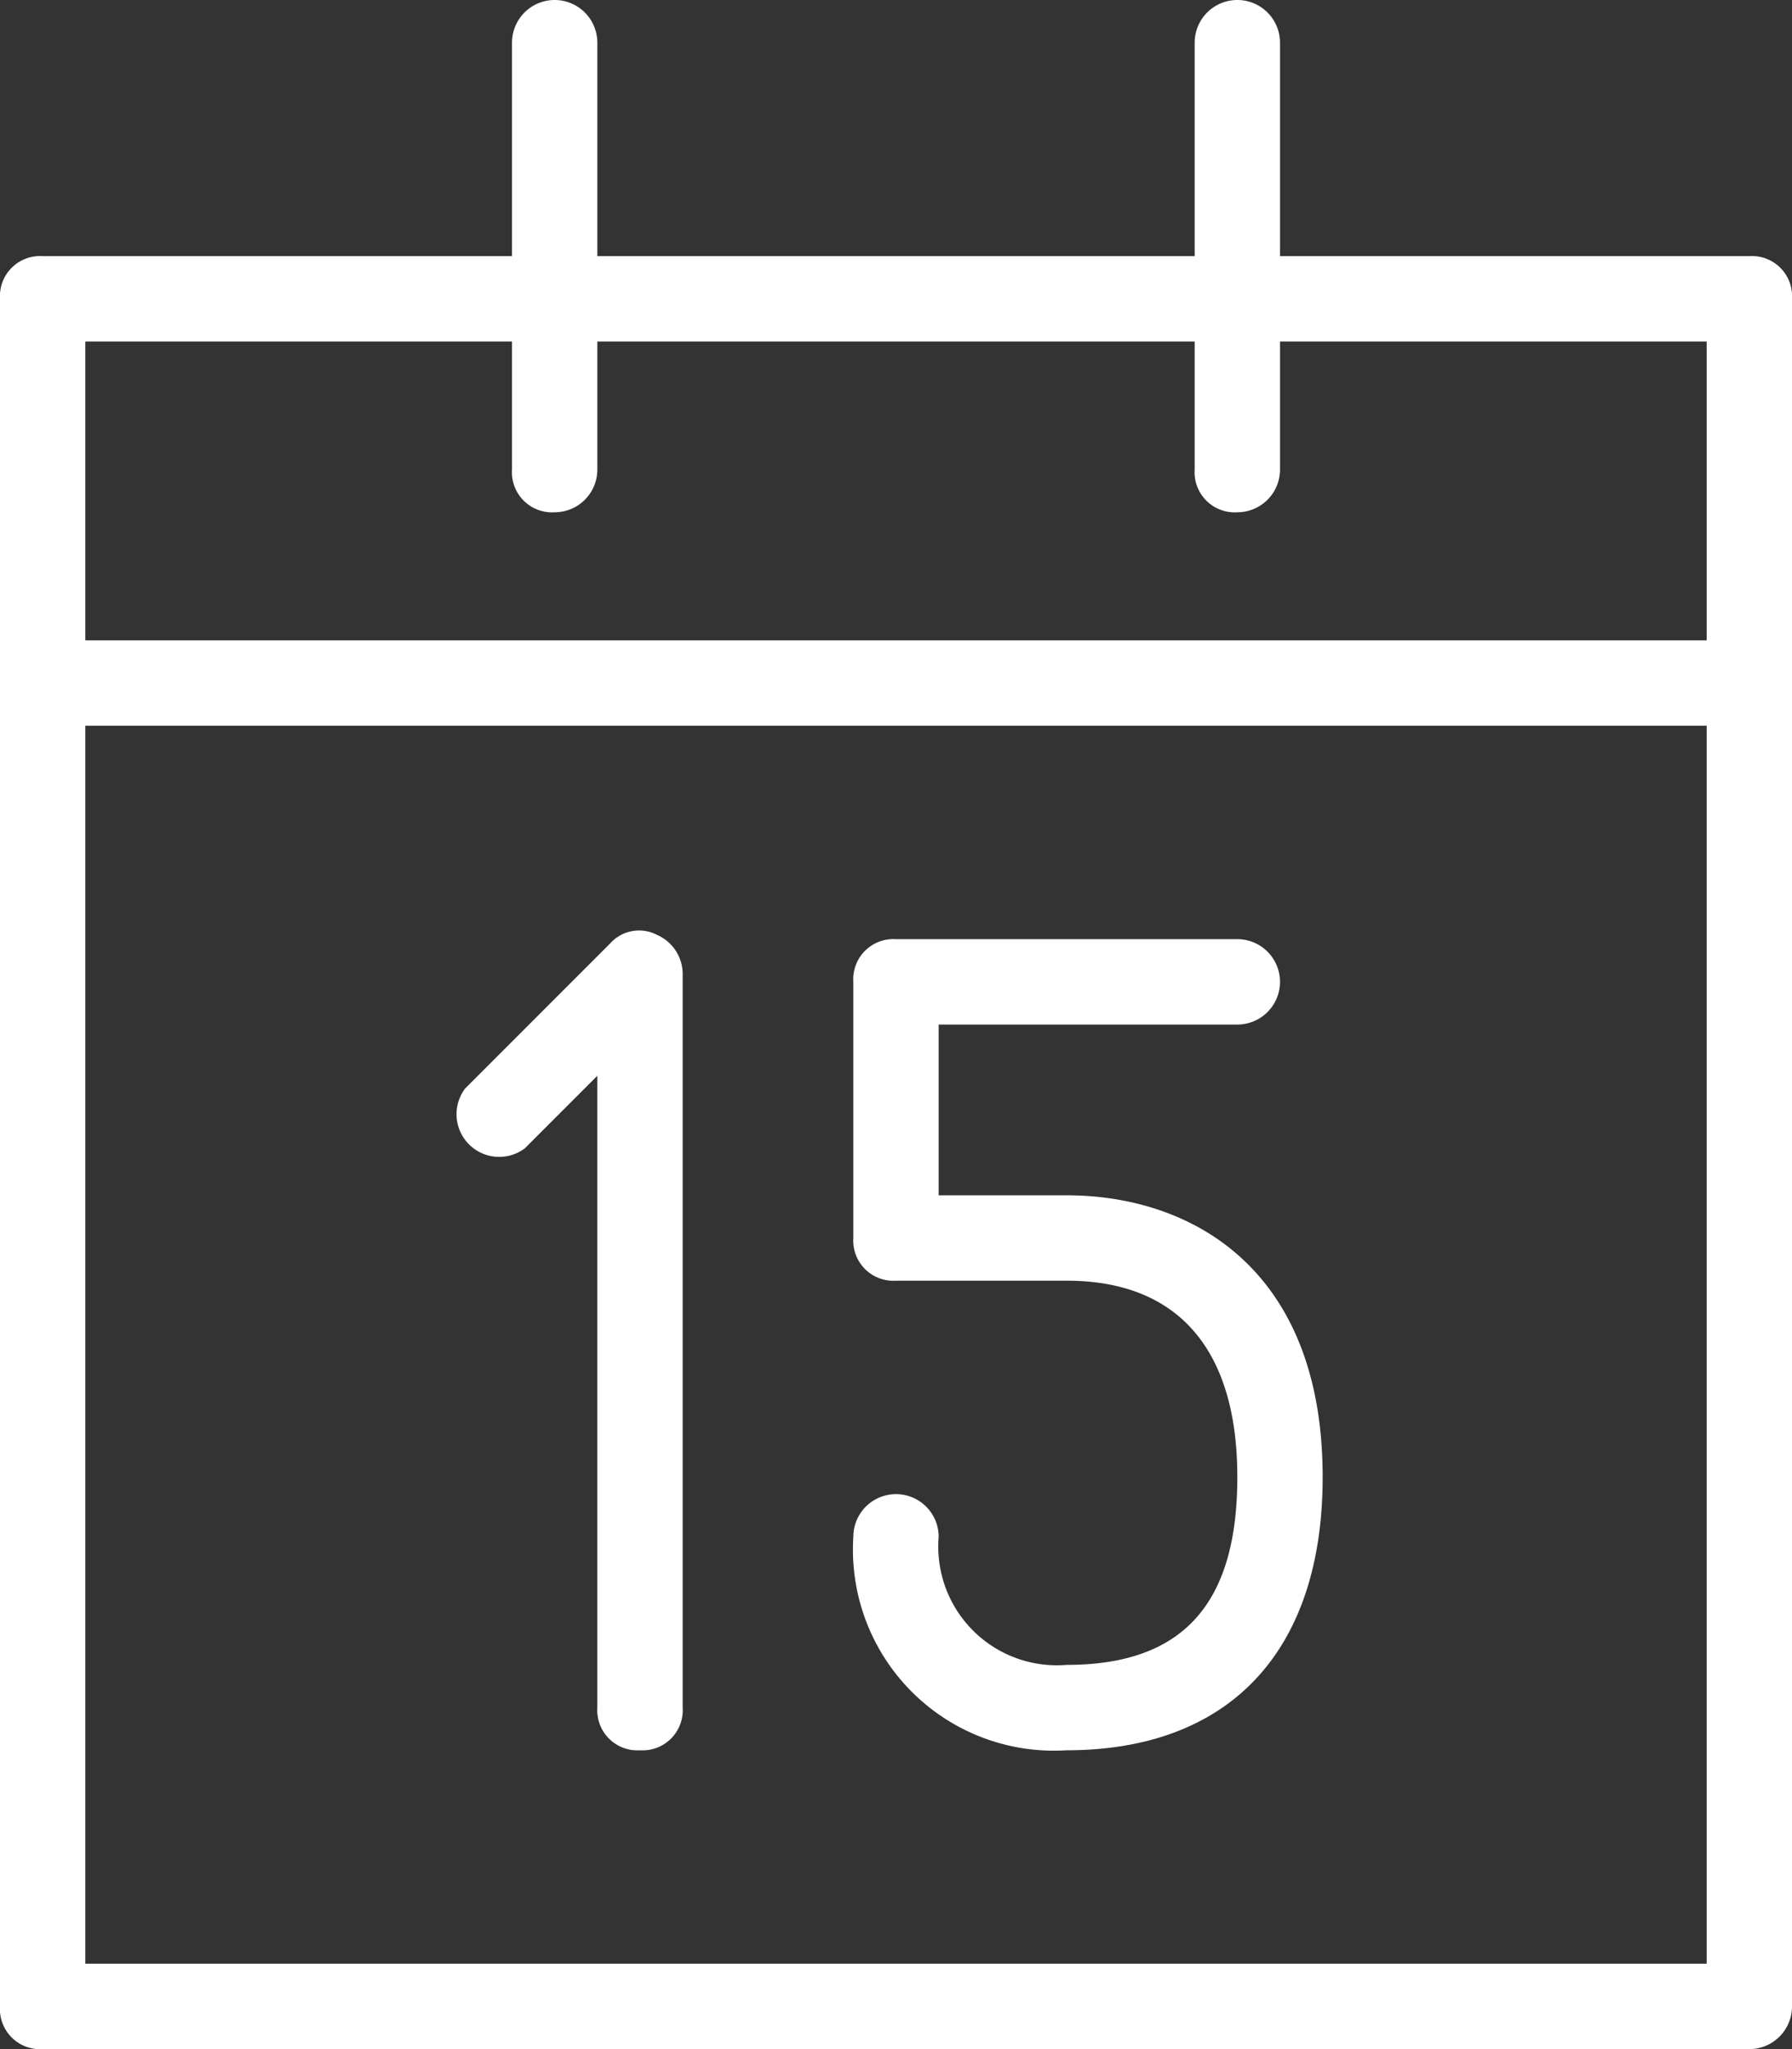
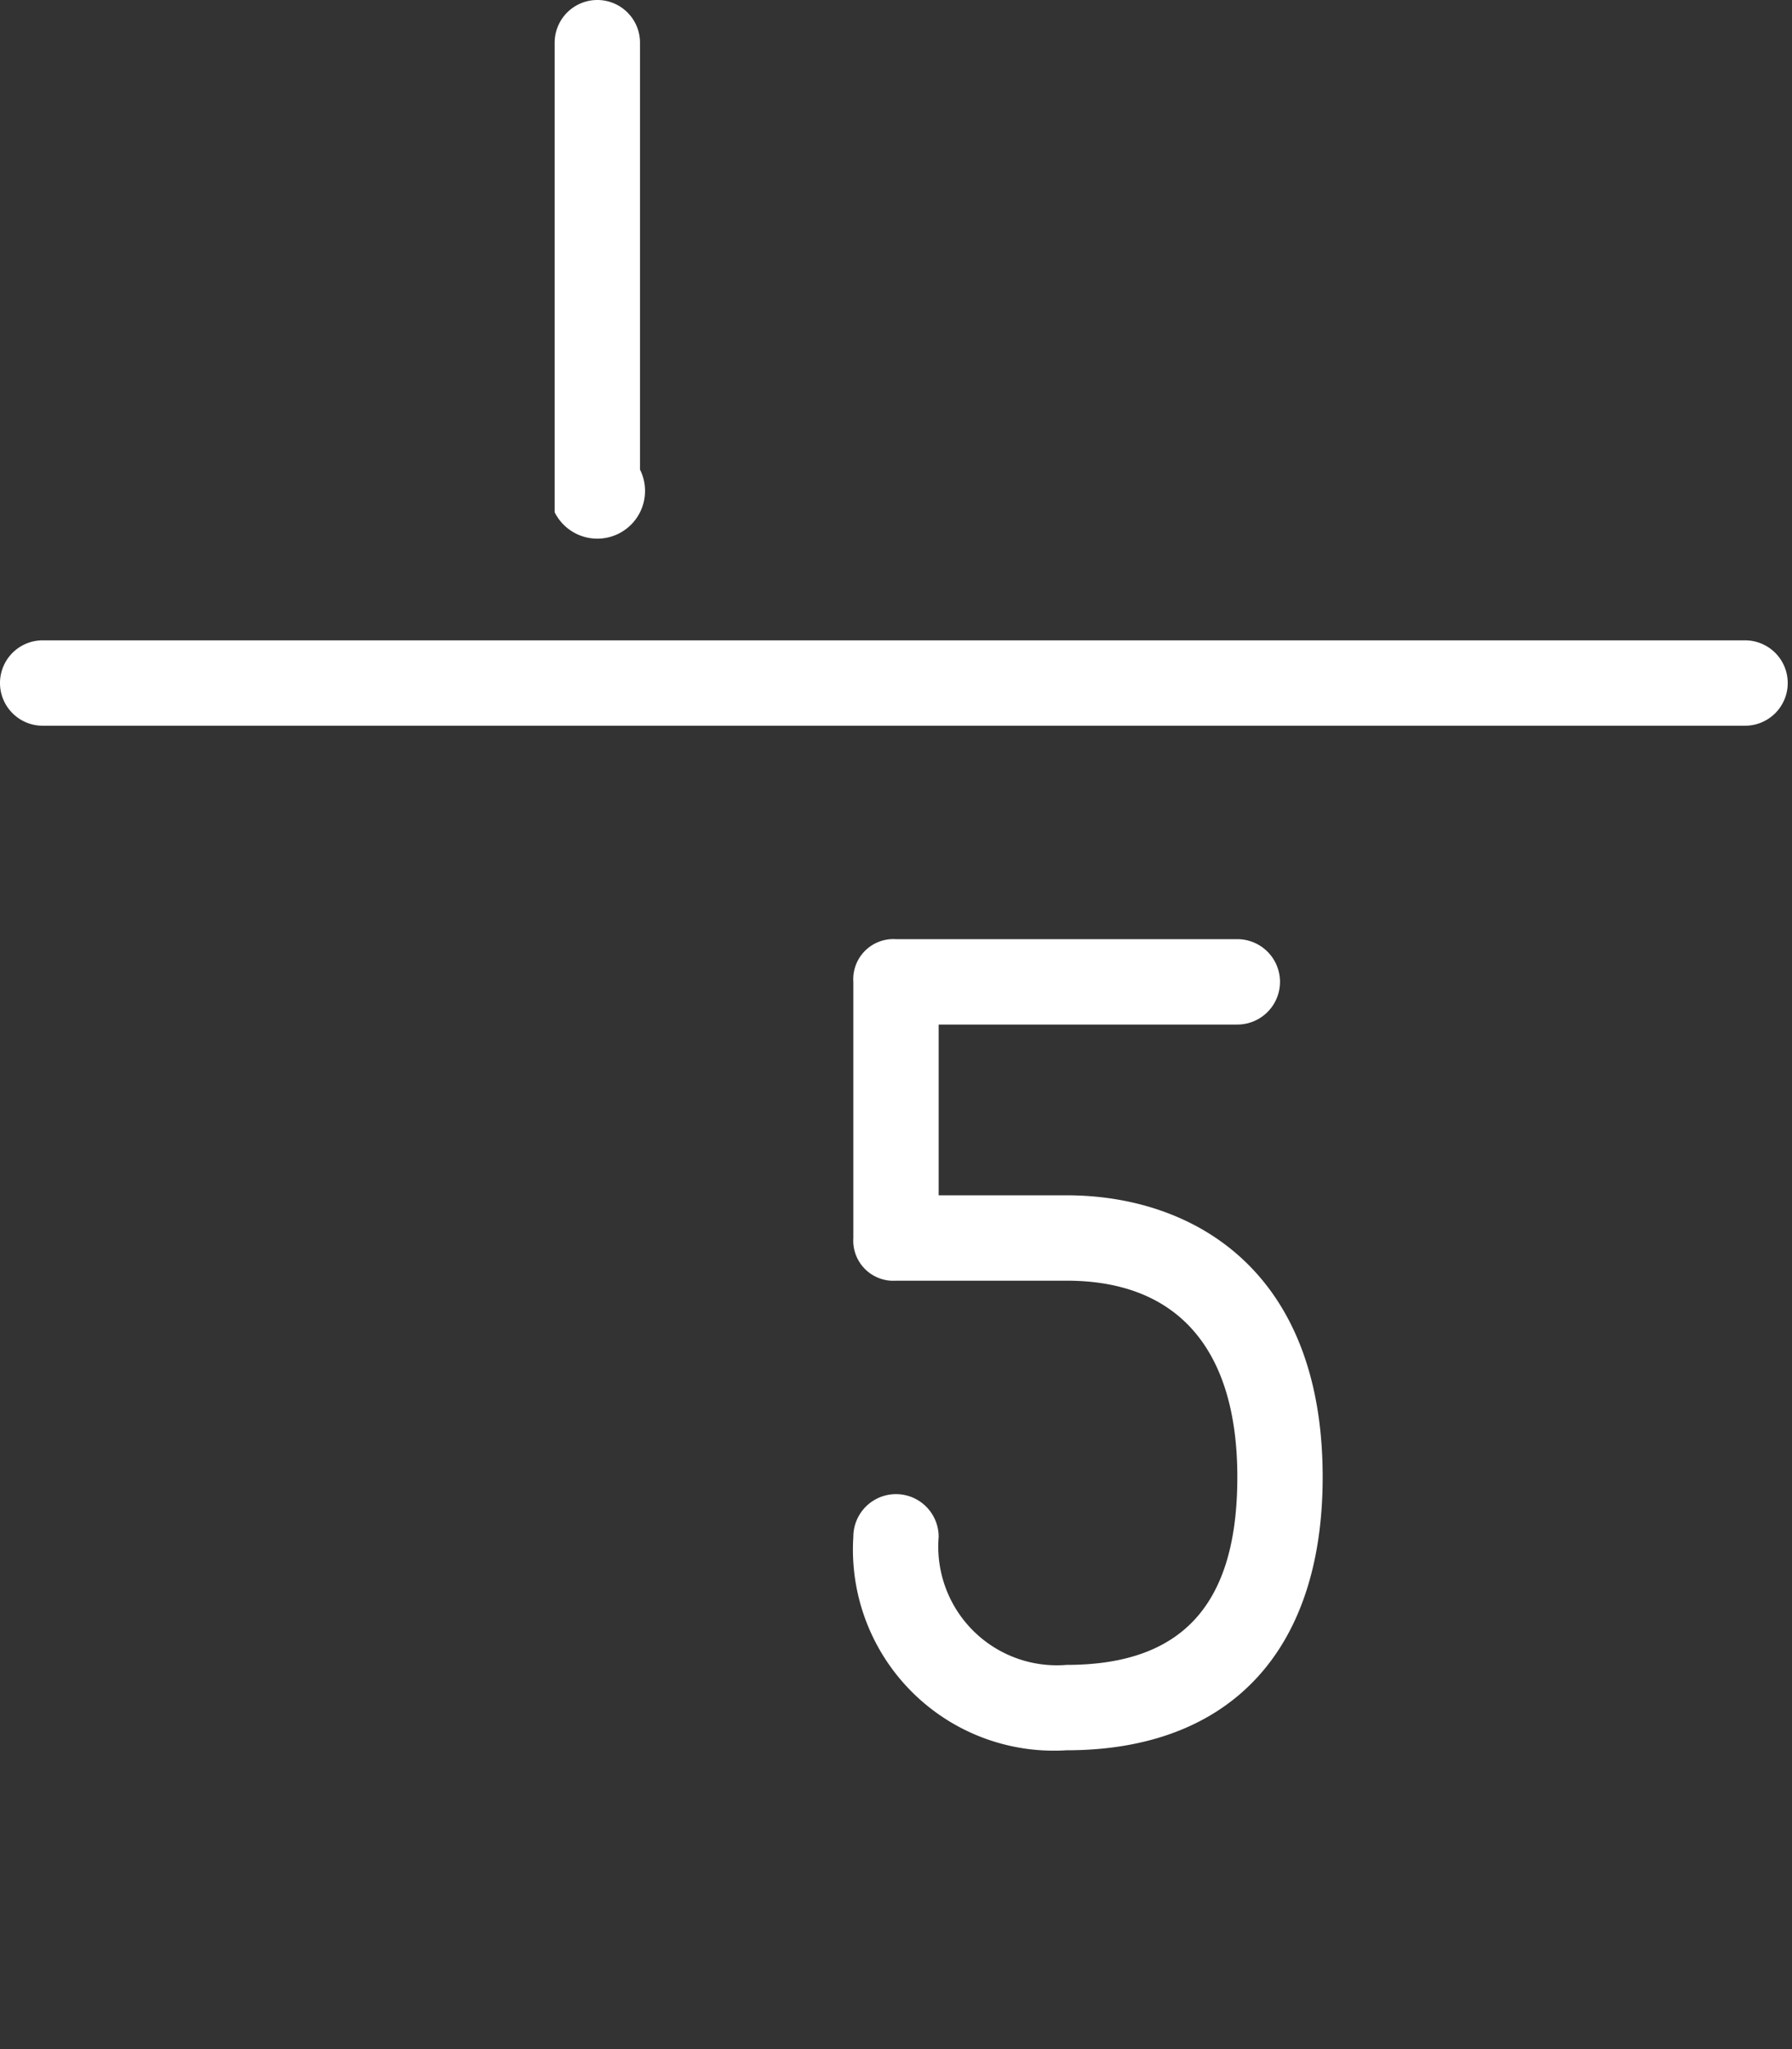
<svg xmlns="http://www.w3.org/2000/svg" viewBox="0 0 42 48">
  <rect x="0" y="0" width="42" height="48" fill="#333333" stroke="none" />
  <defs>
    <style>.cls-1{fill:#fff;}</style>
  </defs>
  <g id="Layer_2" data-name="Layer 2">
    <g id="Ebene_1" data-name="Ebene 1">
-       <path class="cls-1" d="M41,48H1a.94.94,0,0,1-1-1V7A.94.94,0,0,1,1,6H41a.94.94,0,0,1,1,1V47A1,1,0,0,1,41,48ZM2,46H40V8H2Z" />
      <path class="cls-1" d="M40.9,17H1a1,1,0,0,1,0-2H40.9a1,1,0,0,1,0,2Z" />
-       <path class="cls-1" d="M13,12a.94.94,0,0,1-1-1V1a1,1,0,0,1,2,0V11A1,1,0,0,1,13,12Z" />
-       <path class="cls-1" d="M29,12a.94.94,0,0,1-1-1V1a1,1,0,0,1,2,0V11A1,1,0,0,1,29,12Z" />
-       <path class="cls-1" d="M15,41a.94.94,0,0,1-1-1V25.2l-1.7,1.7a1,1,0,0,1-1.4-1.4l3.4-3.4a.91.91,0,0,1,1.1-.2,1,1,0,0,1,.6.9V40A.94.94,0,0,1,15,41Z" />
+       <path class="cls-1" d="M13,12V1a1,1,0,0,1,2,0V11A1,1,0,0,1,13,12Z" />
      <path class="cls-1" d="M25,41a4.71,4.71,0,0,1-5-5,1,1,0,0,1,2,0,2.78,2.78,0,0,0,3,3c2.7,0,4-1.4,4-4.4S27.6,30,25,30H21a.94.94,0,0,1-1-1V23a.94.94,0,0,1,1-1h8a1,1,0,0,1,0,2H22v4h3c2.9,0,6,1.7,6,6.6C31,38.7,28.8,41,25,41Z" />
    </g>
  </g>
</svg>